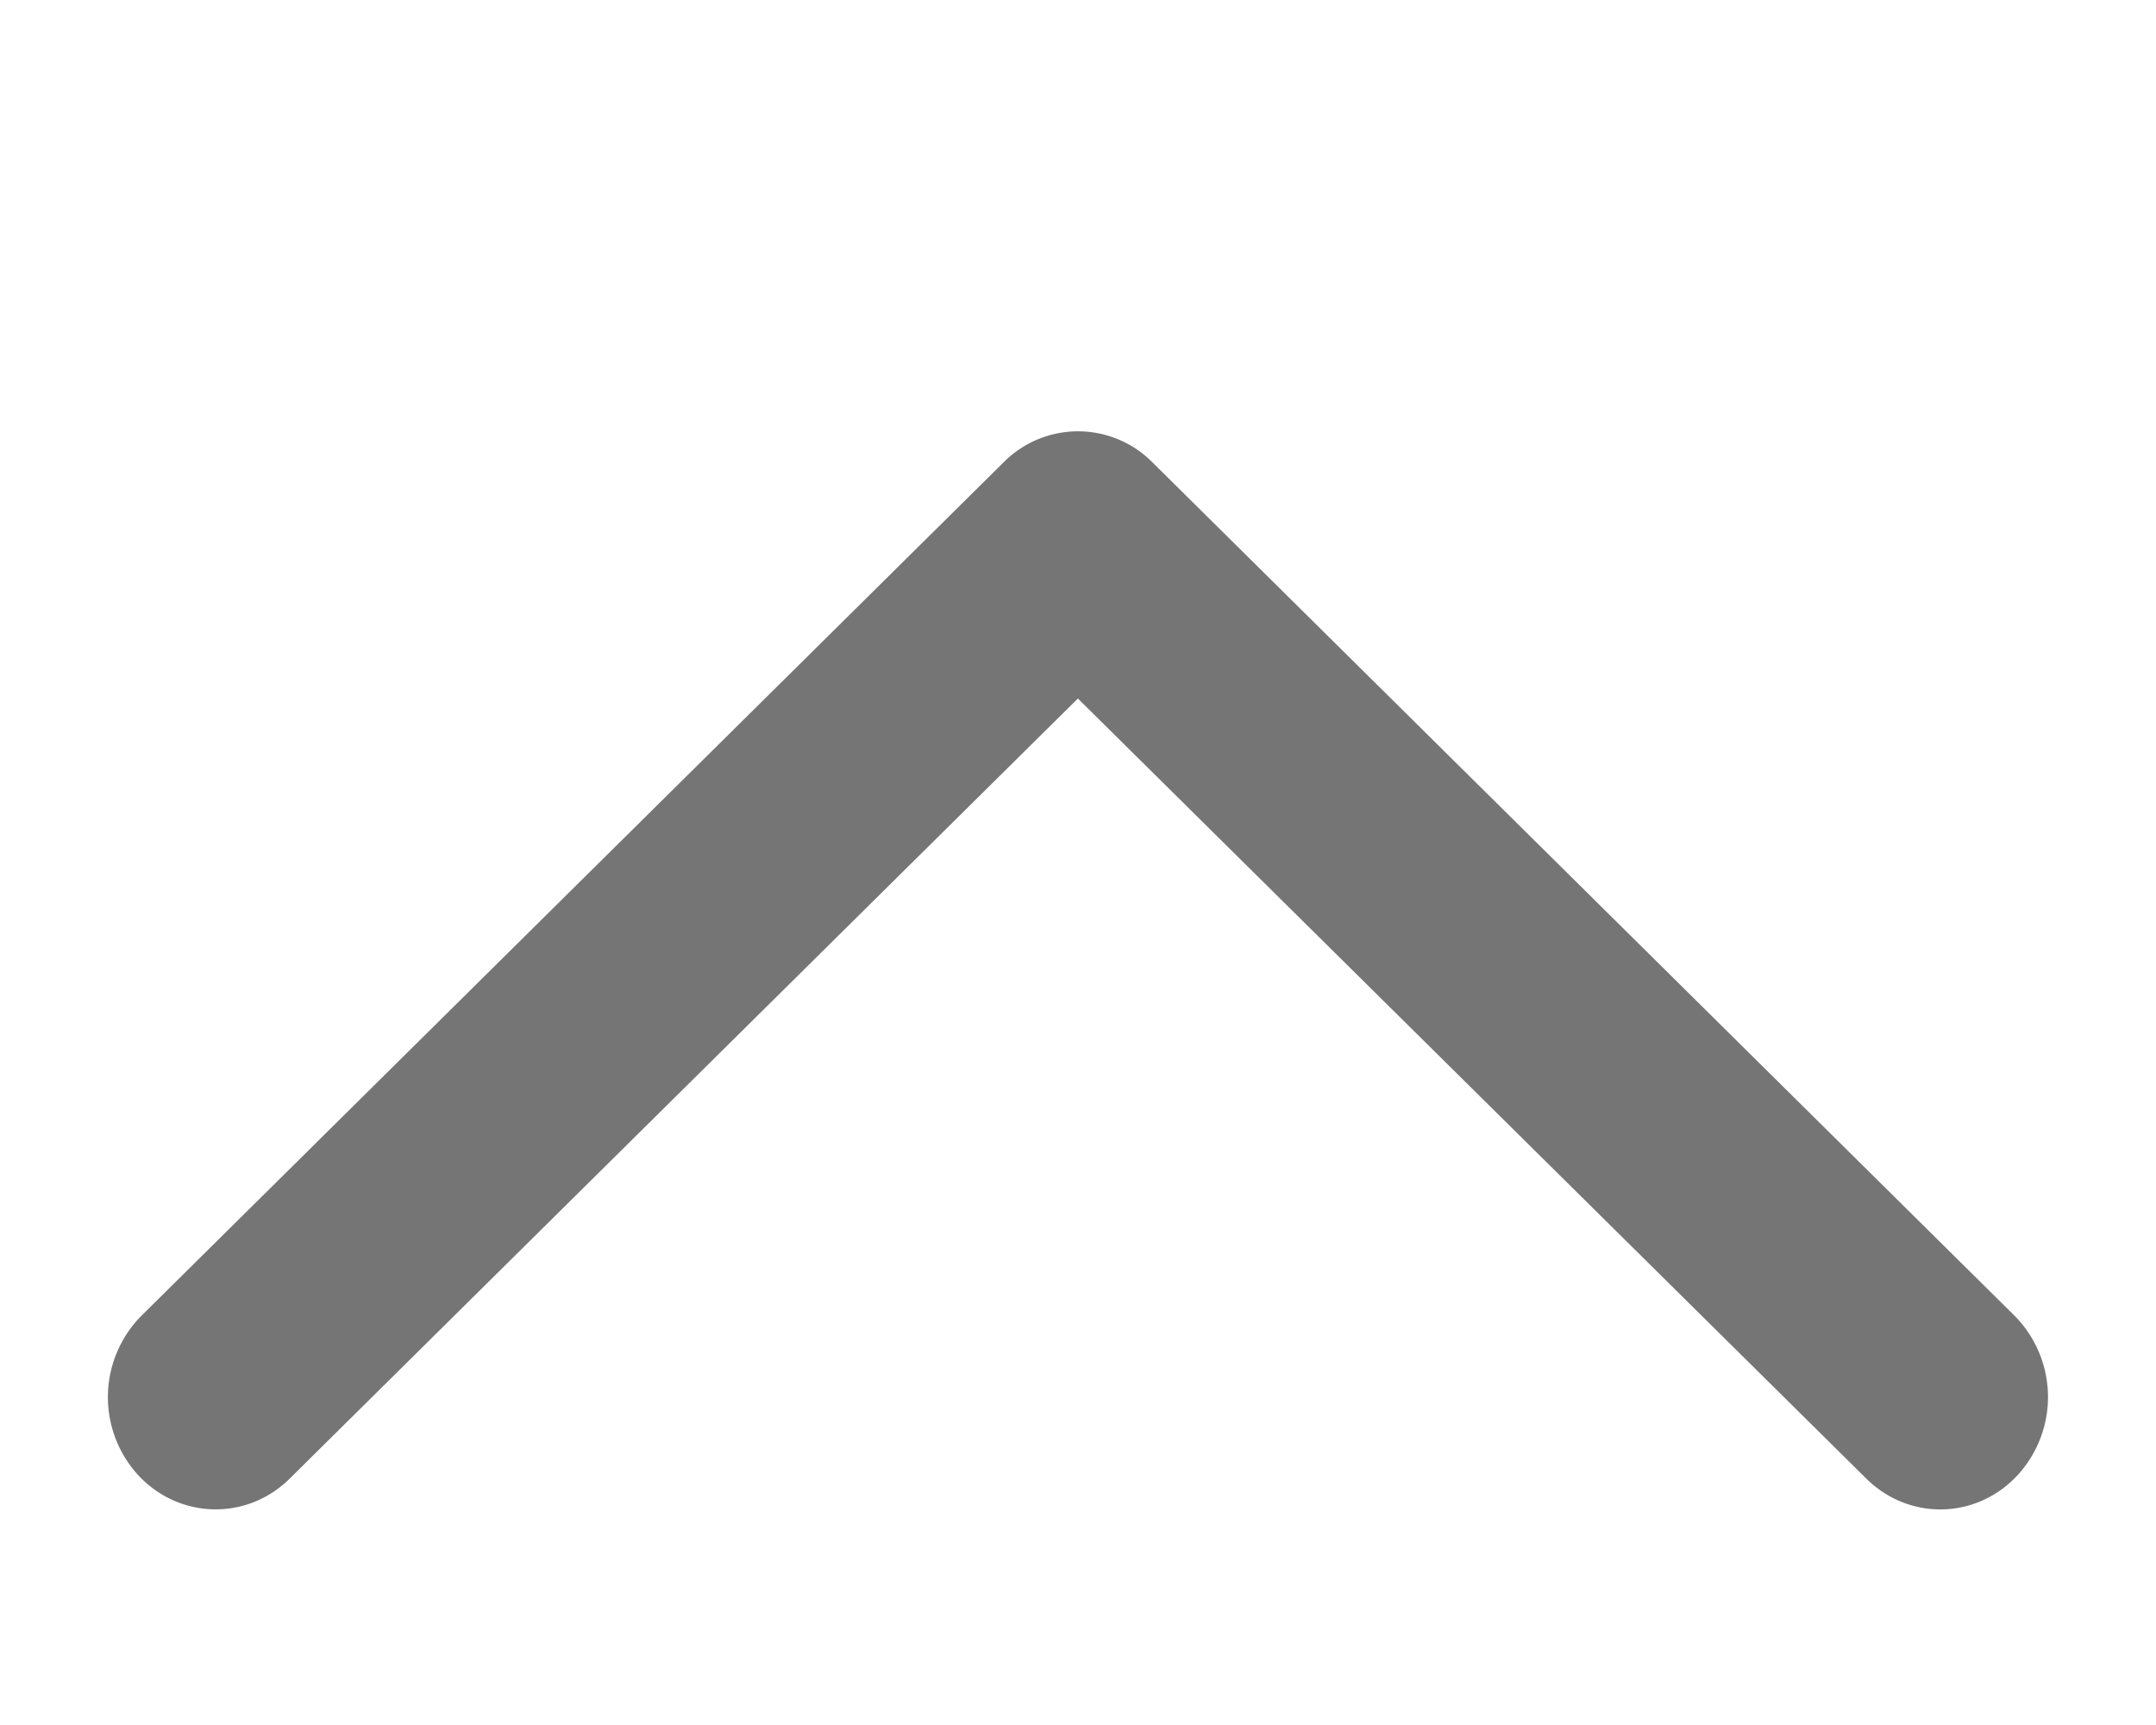
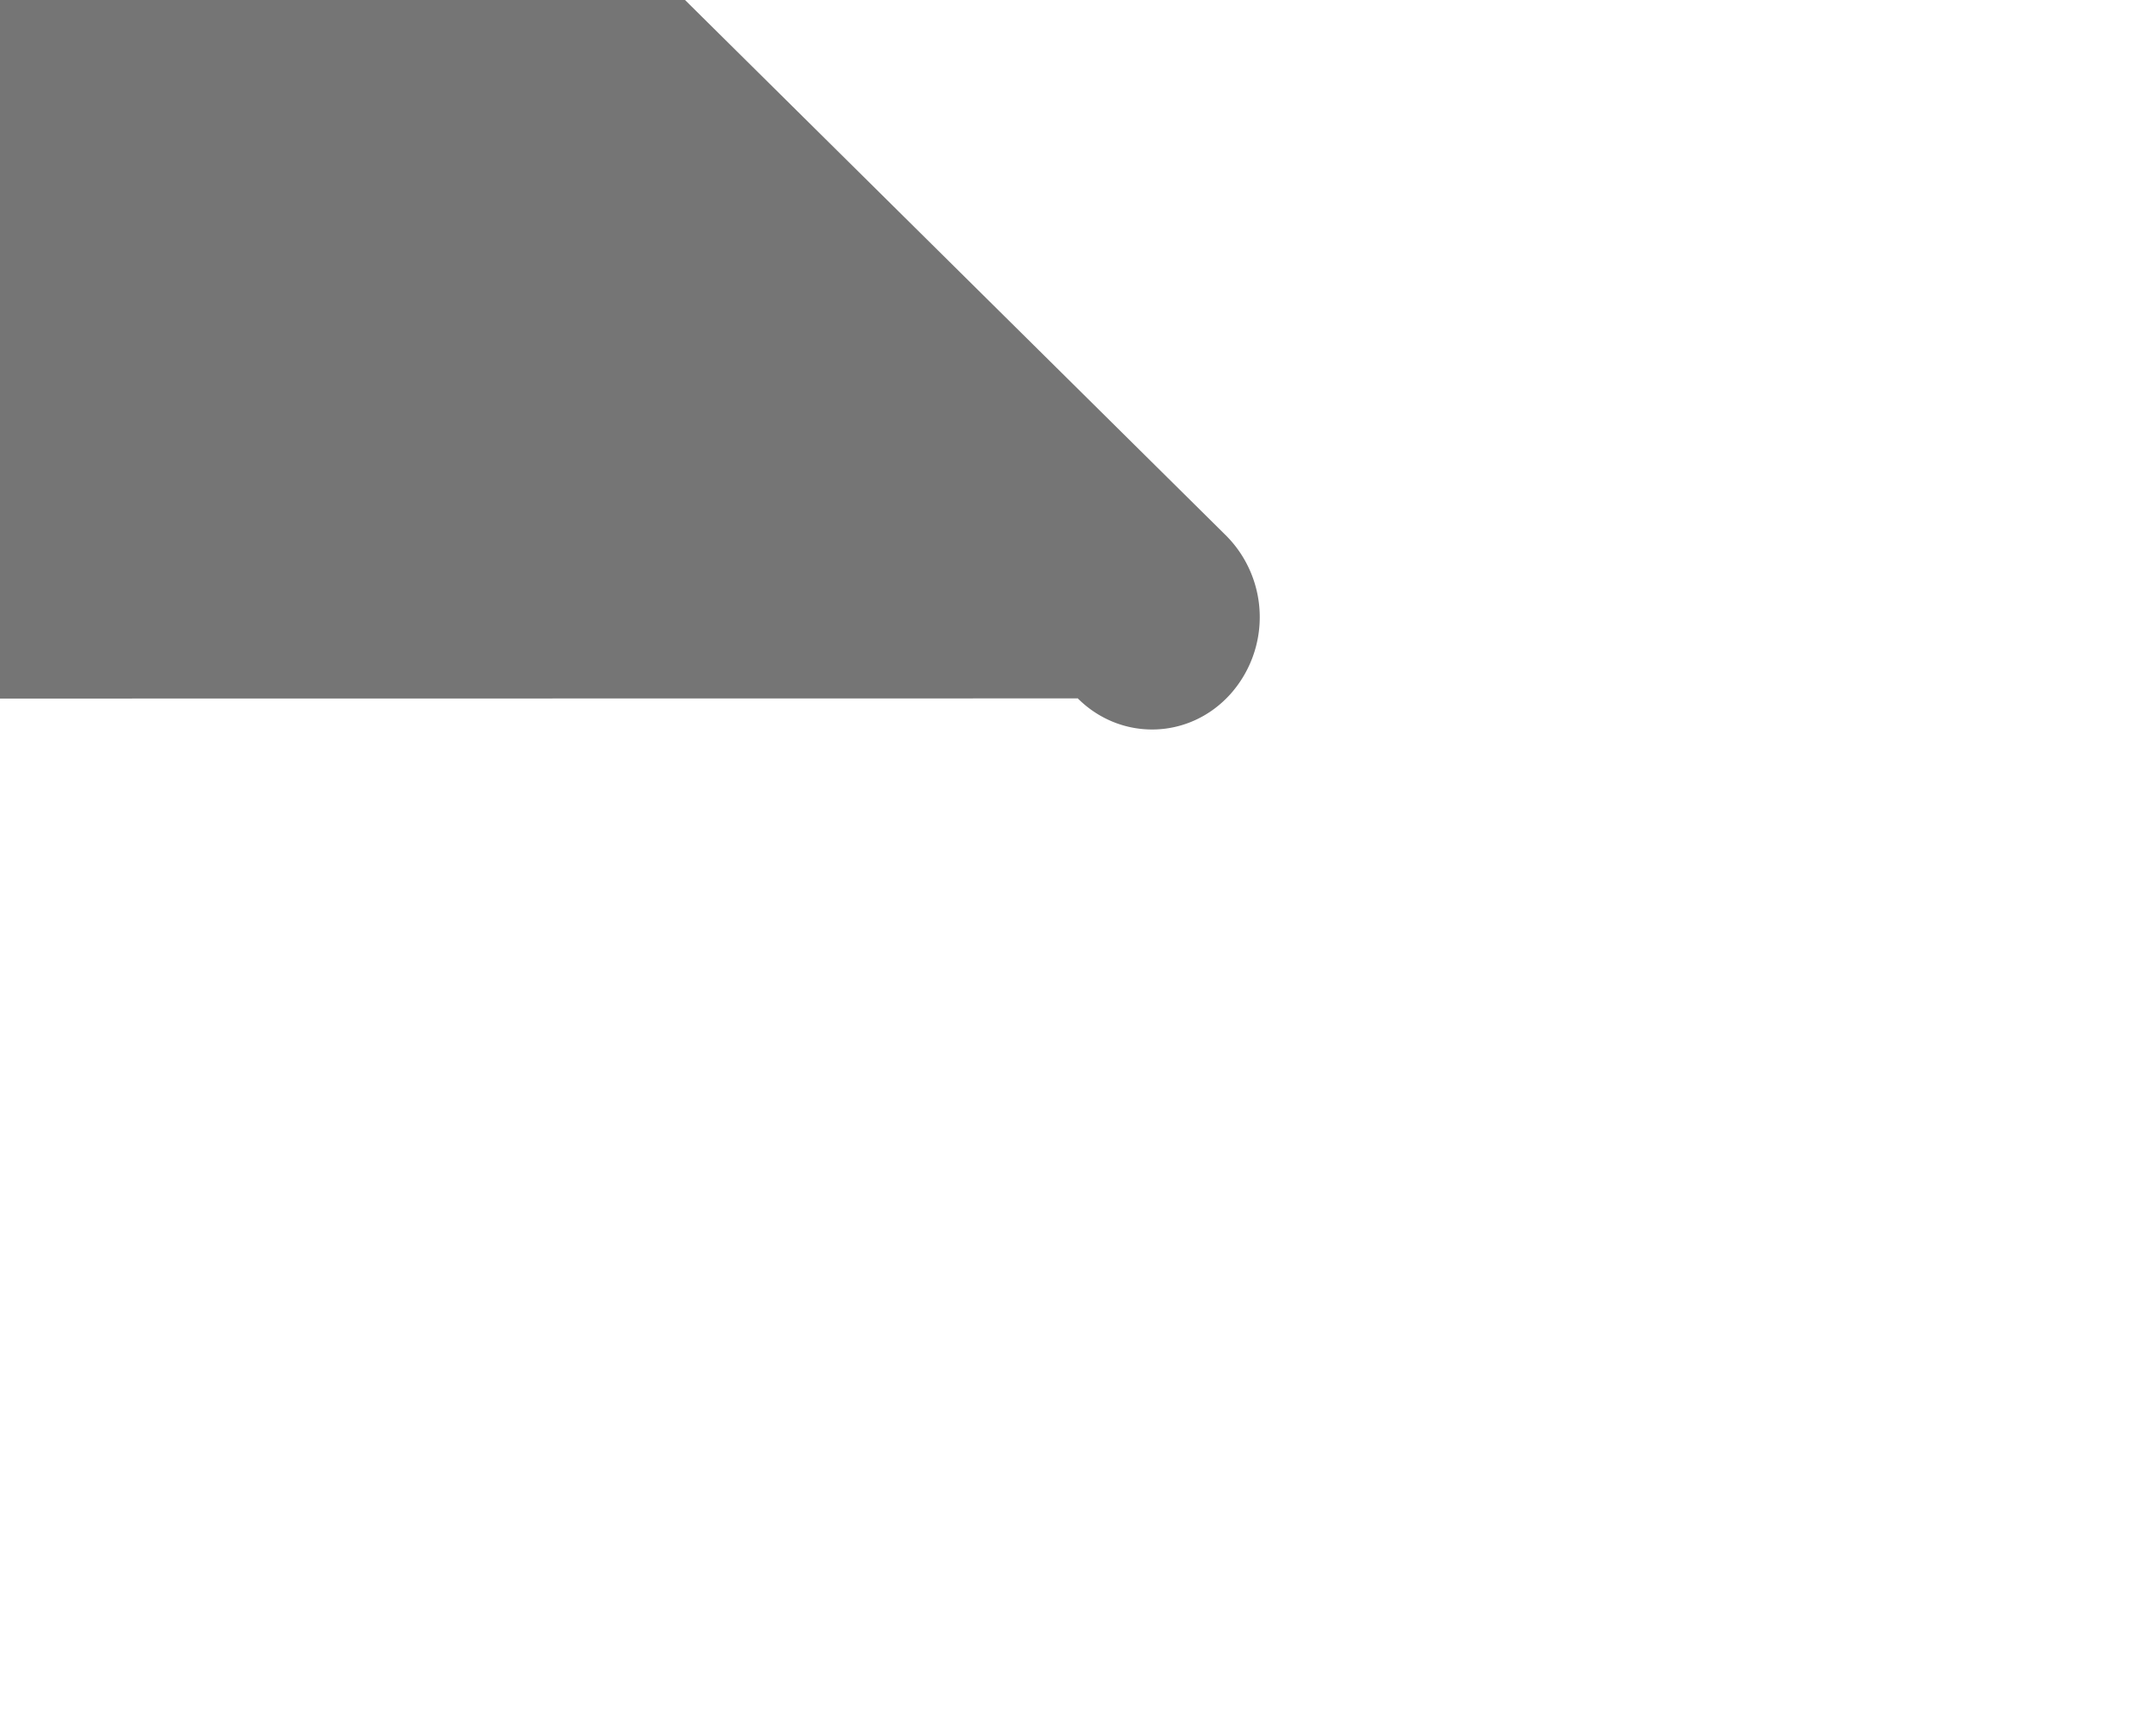
<svg xmlns="http://www.w3.org/2000/svg" width="10" height="8" viewBox="0 0 10 8">
-   <path fill="#757575" fill-rule="nonzero" d="M5 3.24l3.656 3.617c.2.198.516.19.706-.02a.536.536 0 0 0-.018-.735l-4-3.959a.486.486 0 0 0-.688 0l-4 3.959a.536.536 0 0 0-.018.736c.19.208.506.217.706.019L5 3.239z" />
+   <path fill="#757575" fill-rule="nonzero" d="M5 3.24c.2.198.516.19.706-.02a.536.536 0 0 0-.018-.735l-4-3.959a.486.486 0 0 0-.688 0l-4 3.959a.536.536 0 0 0-.018.736c.19.208.506.217.706.019L5 3.239z" />
</svg>